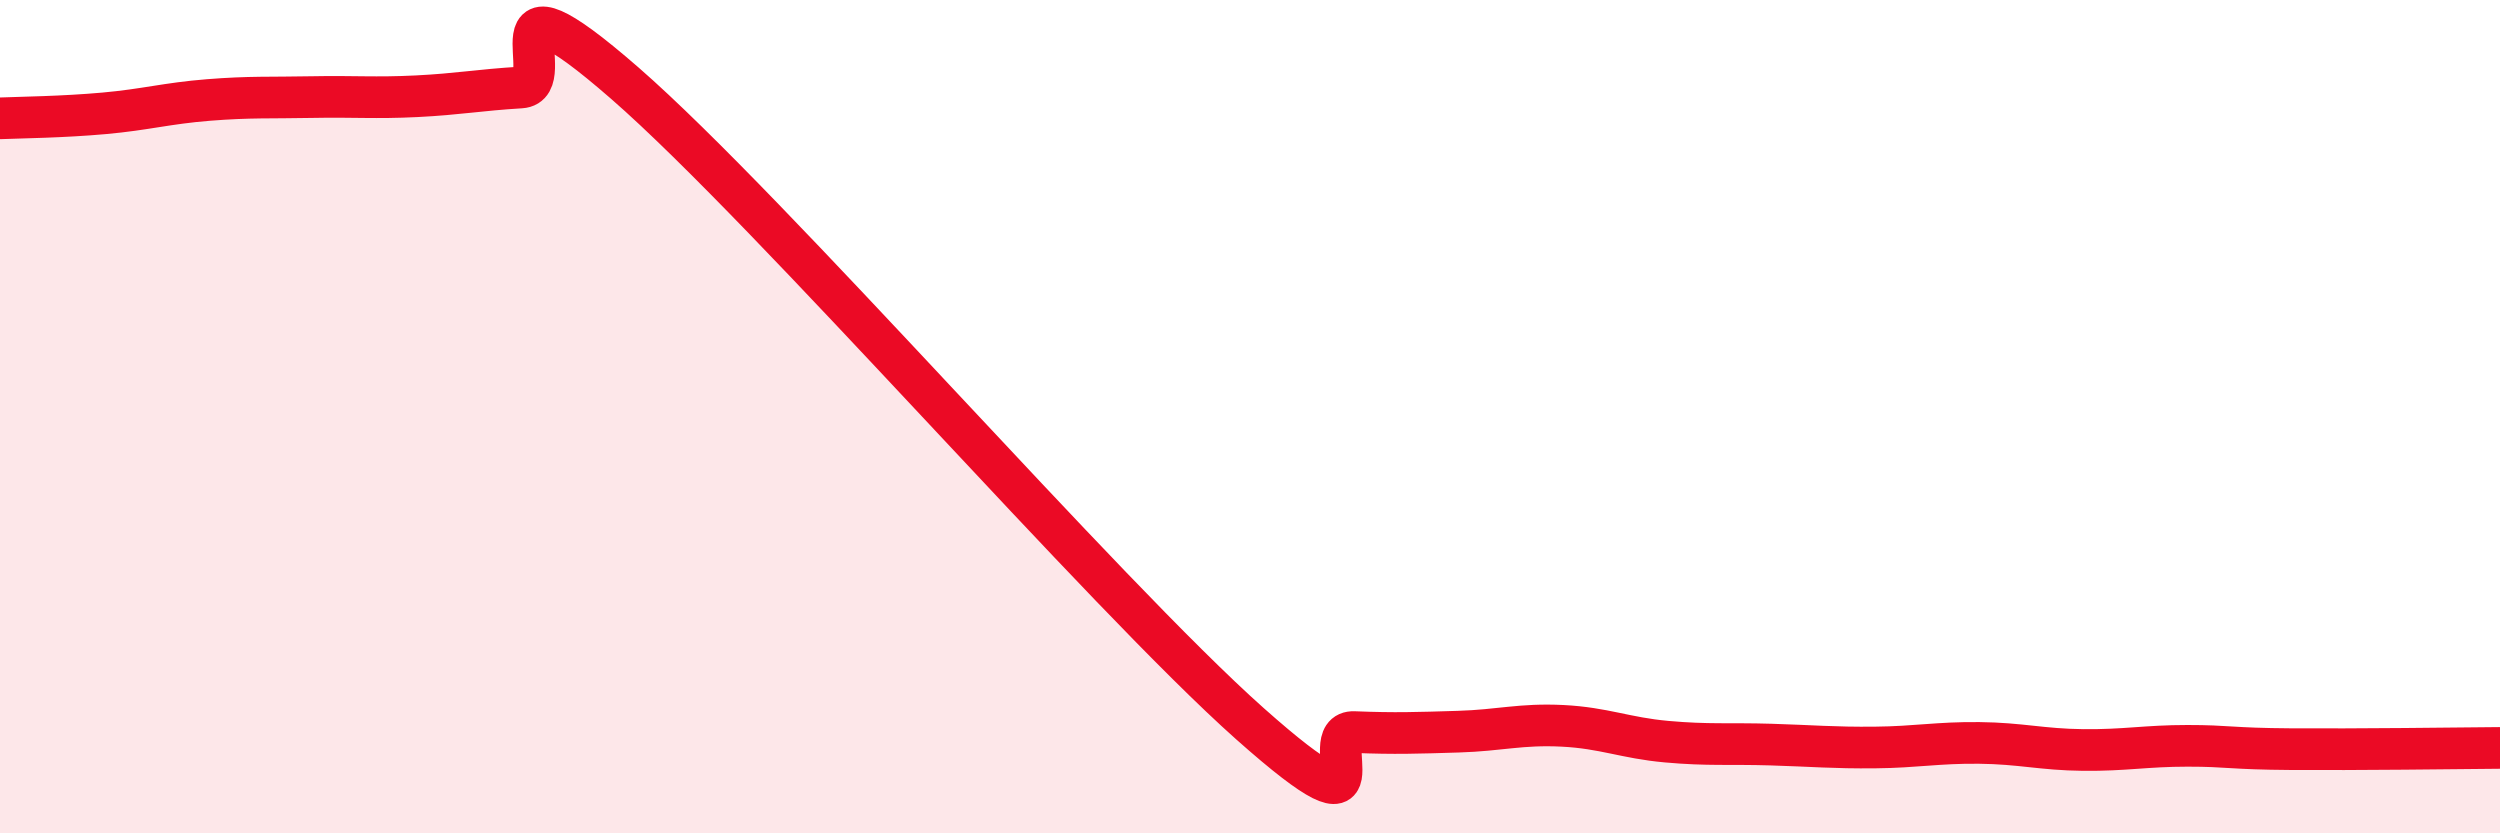
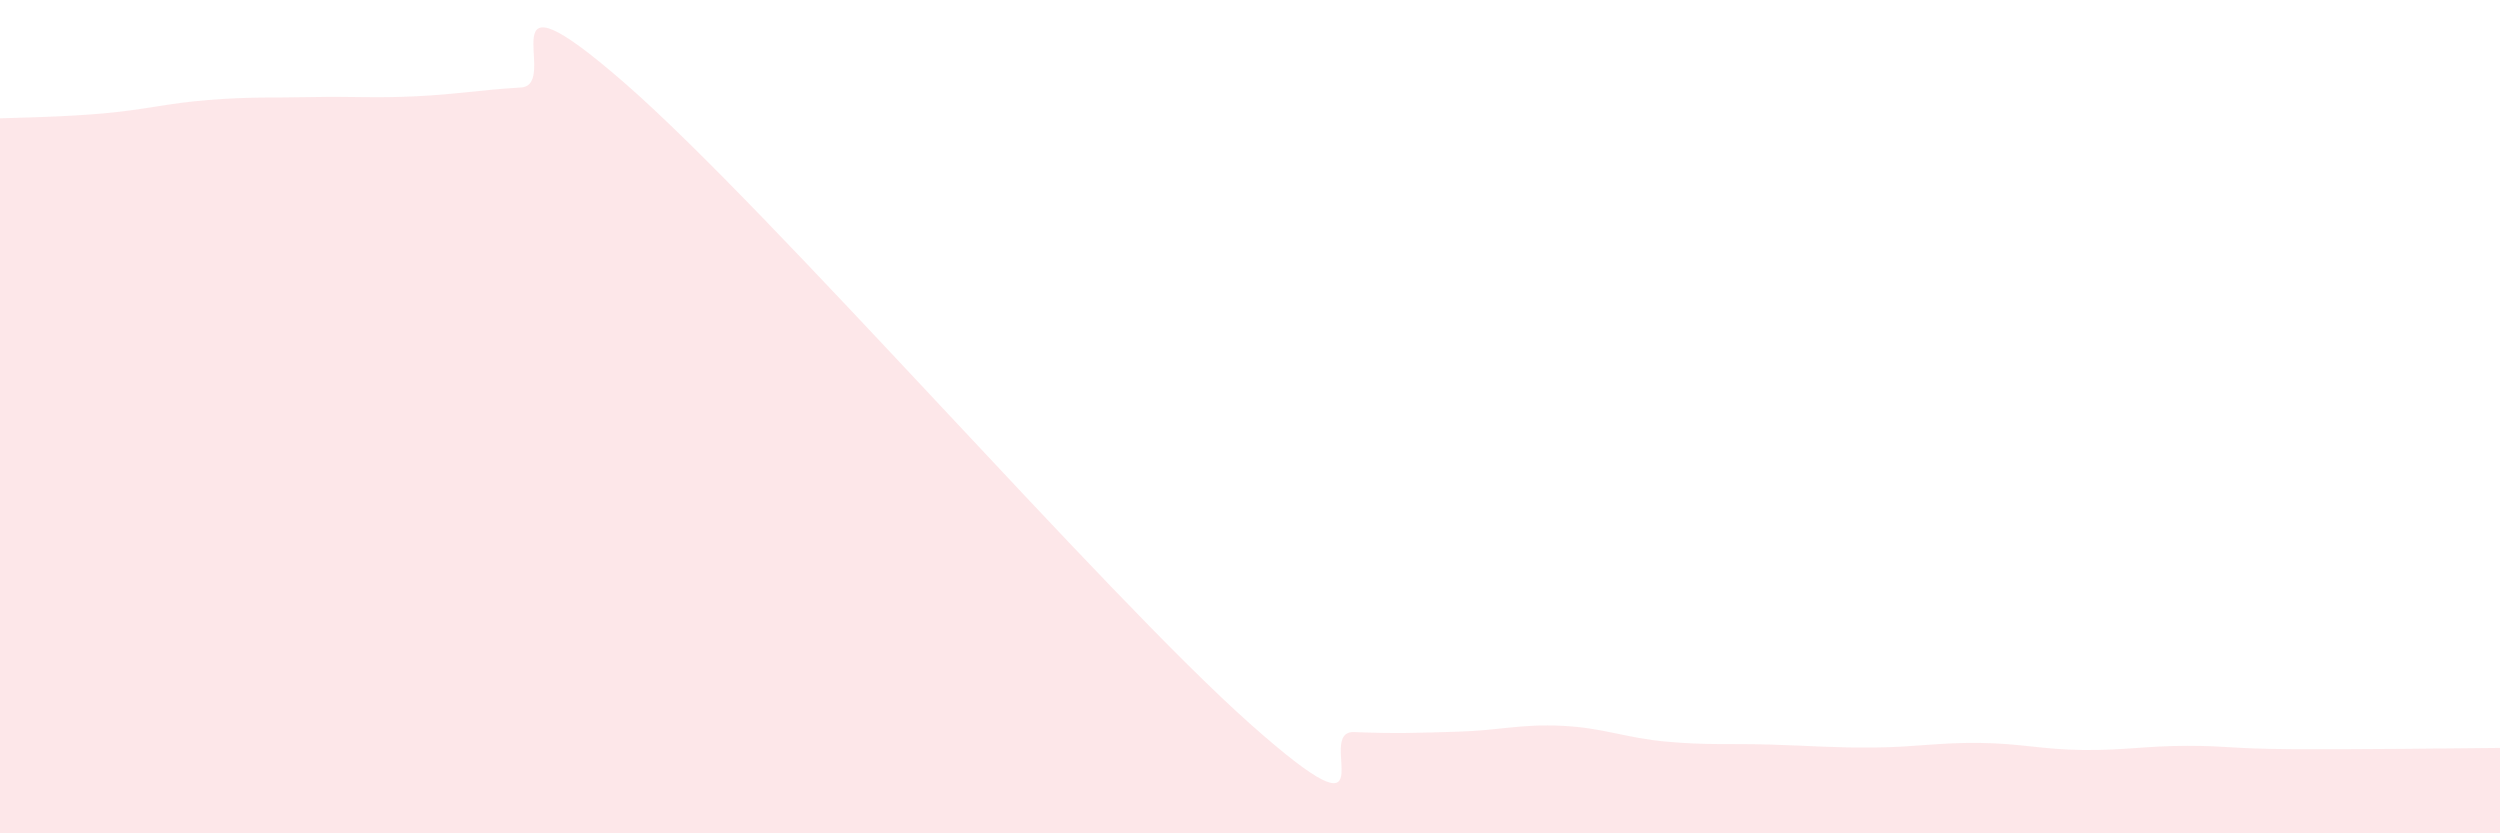
<svg xmlns="http://www.w3.org/2000/svg" width="60" height="20" viewBox="0 0 60 20">
  <path d="M 0,2.84 C 0.5,2.82 1.5,2.81 2.5,2.72 C 3.5,2.63 4,2.48 5,2.4 C 6,2.32 6.5,2.35 7.5,2.33 C 8.5,2.31 9,2.36 10,2.31 C 11,2.26 11.5,2.16 12.5,2.1 C 13.5,2.04 11.5,-1.05 15,2 C 18.5,5.05 26.5,14.26 30,17.37 C 33.5,20.48 31.5,17.53 32.5,17.57 C 33.5,17.61 34,17.59 35,17.56 C 36,17.53 36.5,17.37 37.5,17.42 C 38.5,17.47 39,17.71 40,17.8 C 41,17.89 41.5,17.84 42.5,17.87 C 43.5,17.9 44,17.95 45,17.94 C 46,17.93 46.5,17.82 47.5,17.83 C 48.5,17.84 49,17.99 50,18 C 51,18.01 51.5,17.9 52.5,17.9 C 53.5,17.9 53.5,17.97 55,17.98 C 56.5,17.99 59,17.96 60,17.95L60 20L0 20Z" fill="#EB0A25" opacity="0.1" stroke-linecap="round" stroke-linejoin="round" />
-   <path d="M 0,2.84 C 0.5,2.82 1.5,2.81 2.5,2.72 C 3.5,2.63 4,2.48 5,2.4 C 6,2.32 6.5,2.35 7.5,2.33 C 8.5,2.31 9,2.36 10,2.31 C 11,2.26 11.5,2.16 12.5,2.1 C 13.5,2.04 11.5,-1.05 15,2 C 18.5,5.05 26.5,14.26 30,17.37 C 33.5,20.48 31.5,17.53 32.5,17.57 C 33.5,17.61 34,17.59 35,17.56 C 36,17.53 36.5,17.37 37.5,17.42 C 38.5,17.47 39,17.71 40,17.8 C 41,17.89 41.5,17.84 42.5,17.87 C 43.5,17.9 44,17.95 45,17.94 C 46,17.93 46.5,17.82 47.5,17.83 C 48.5,17.84 49,17.99 50,18 C 51,18.01 51.5,17.9 52.5,17.9 C 53.5,17.9 53.5,17.97 55,17.98 C 56.5,17.99 59,17.96 60,17.95" stroke="#EB0A25" stroke-width="1" fill="none" stroke-linecap="round" stroke-linejoin="round" />
</svg>